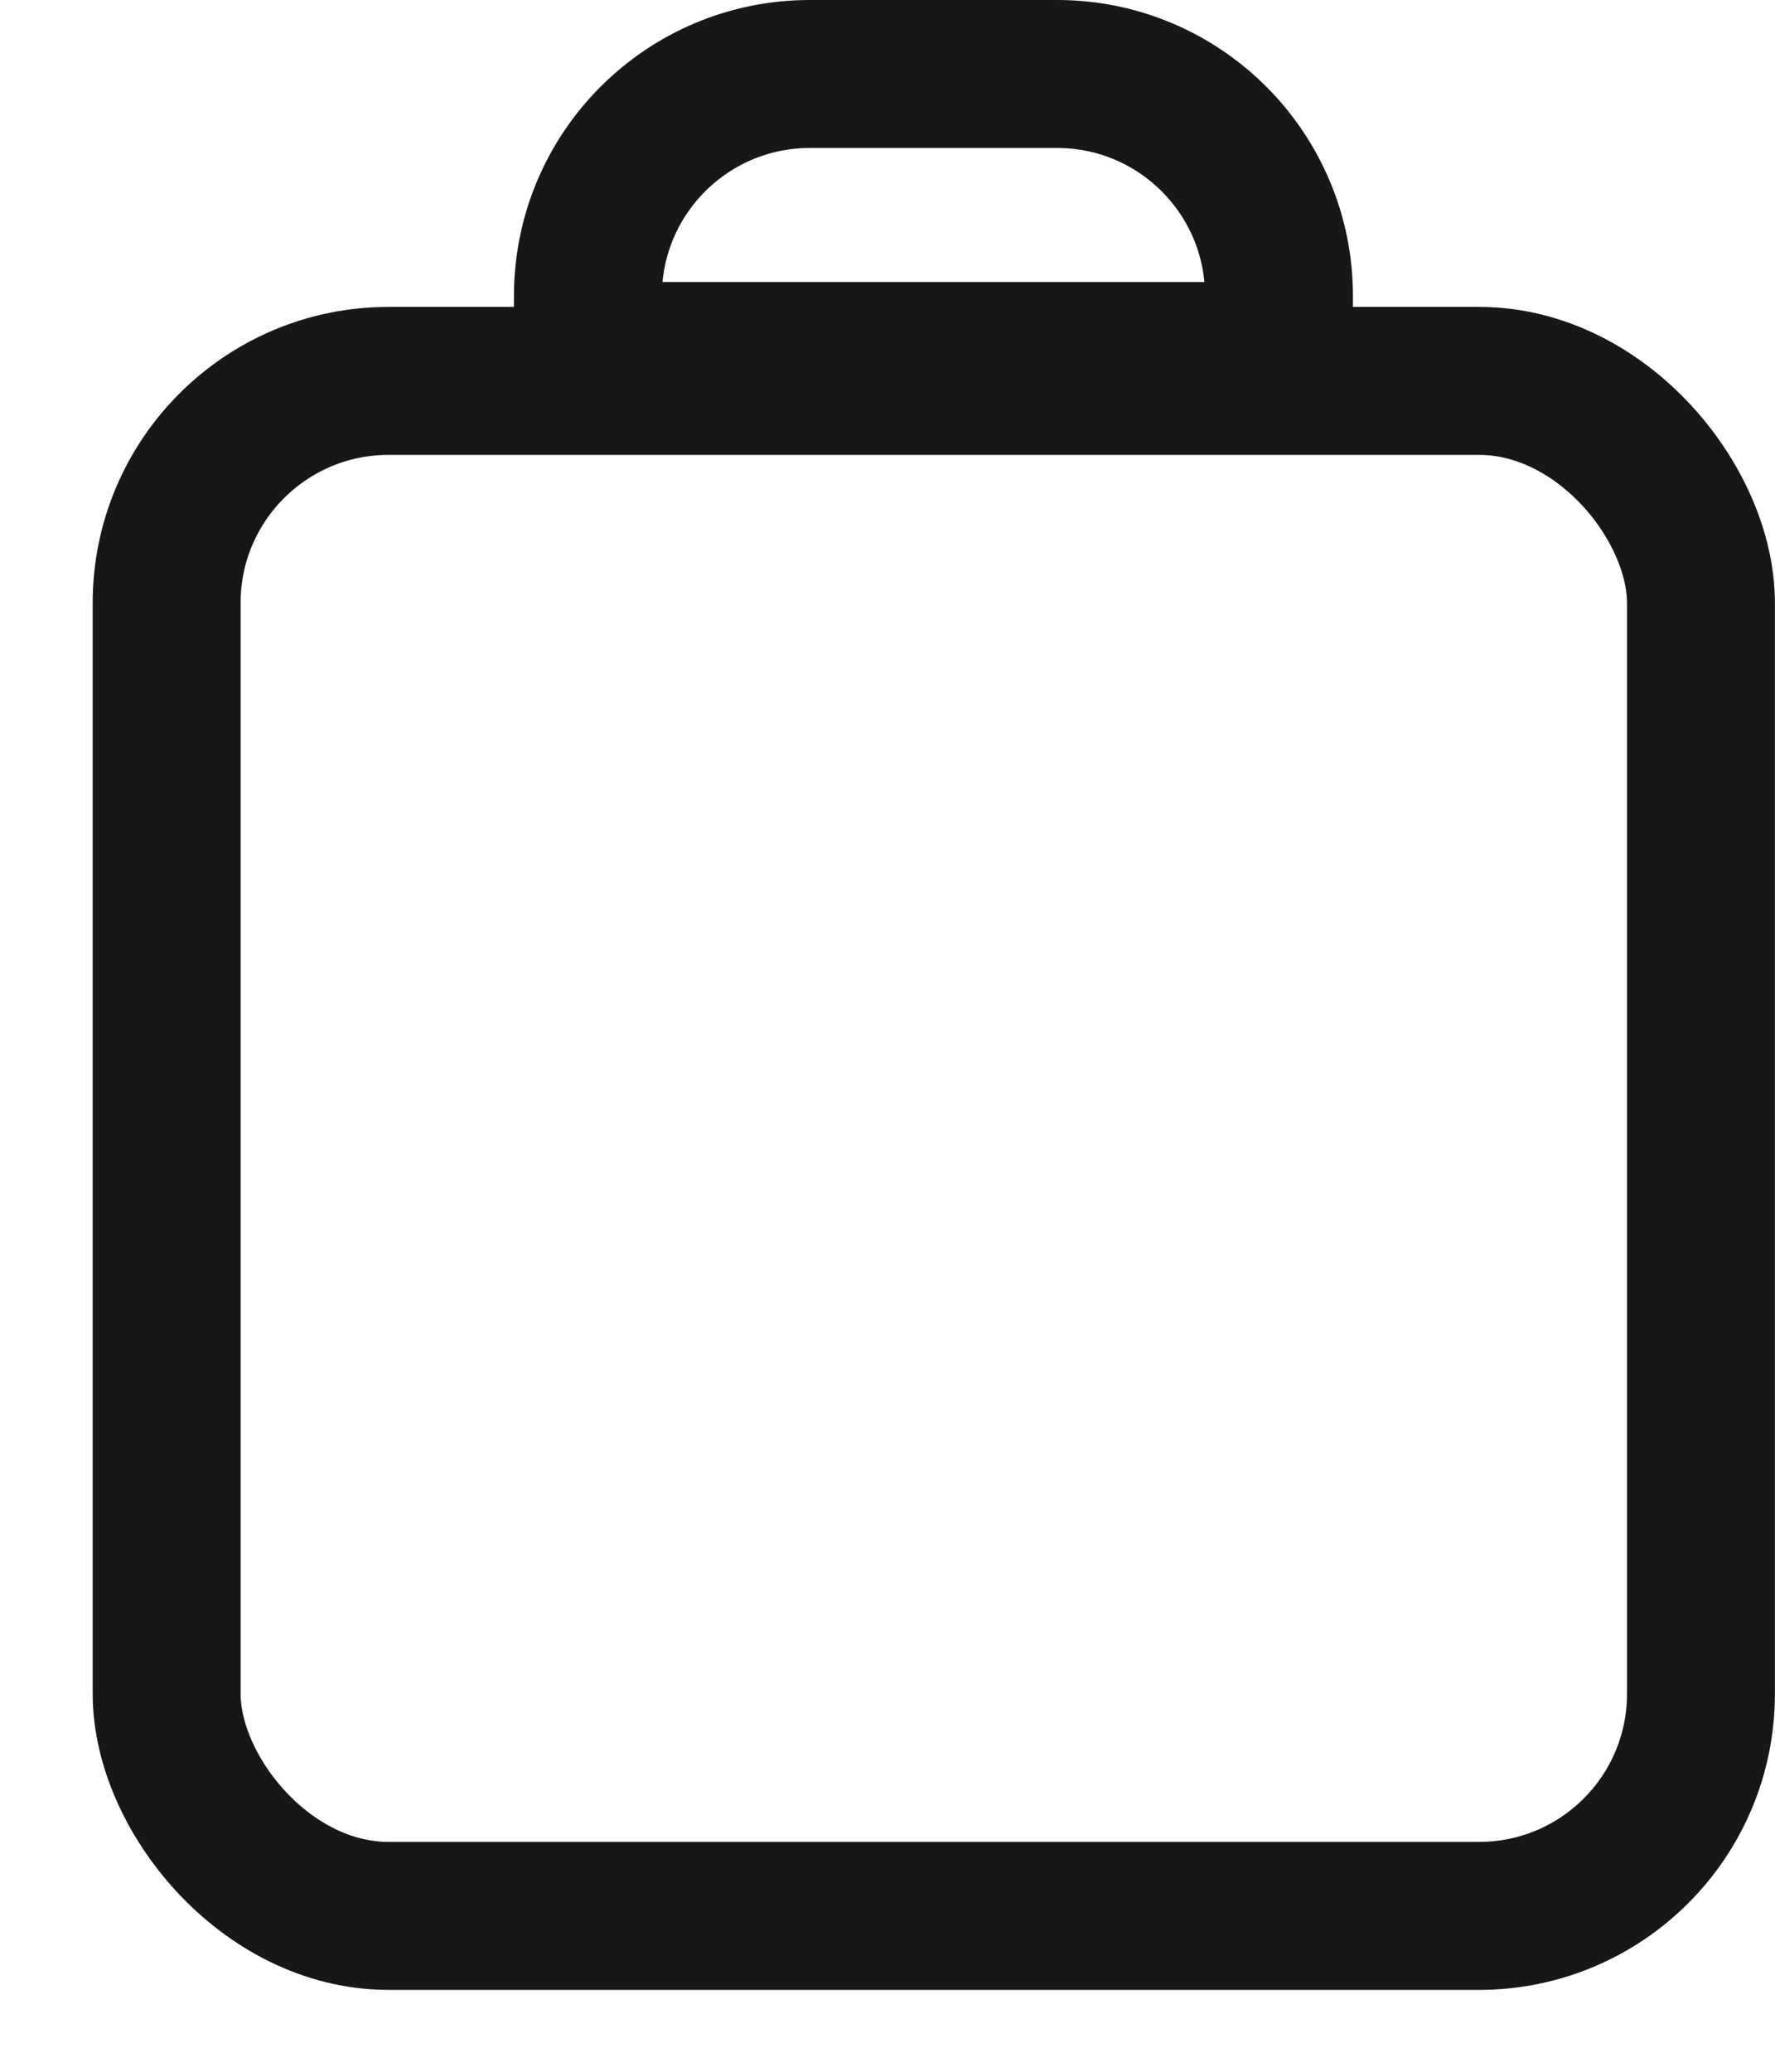
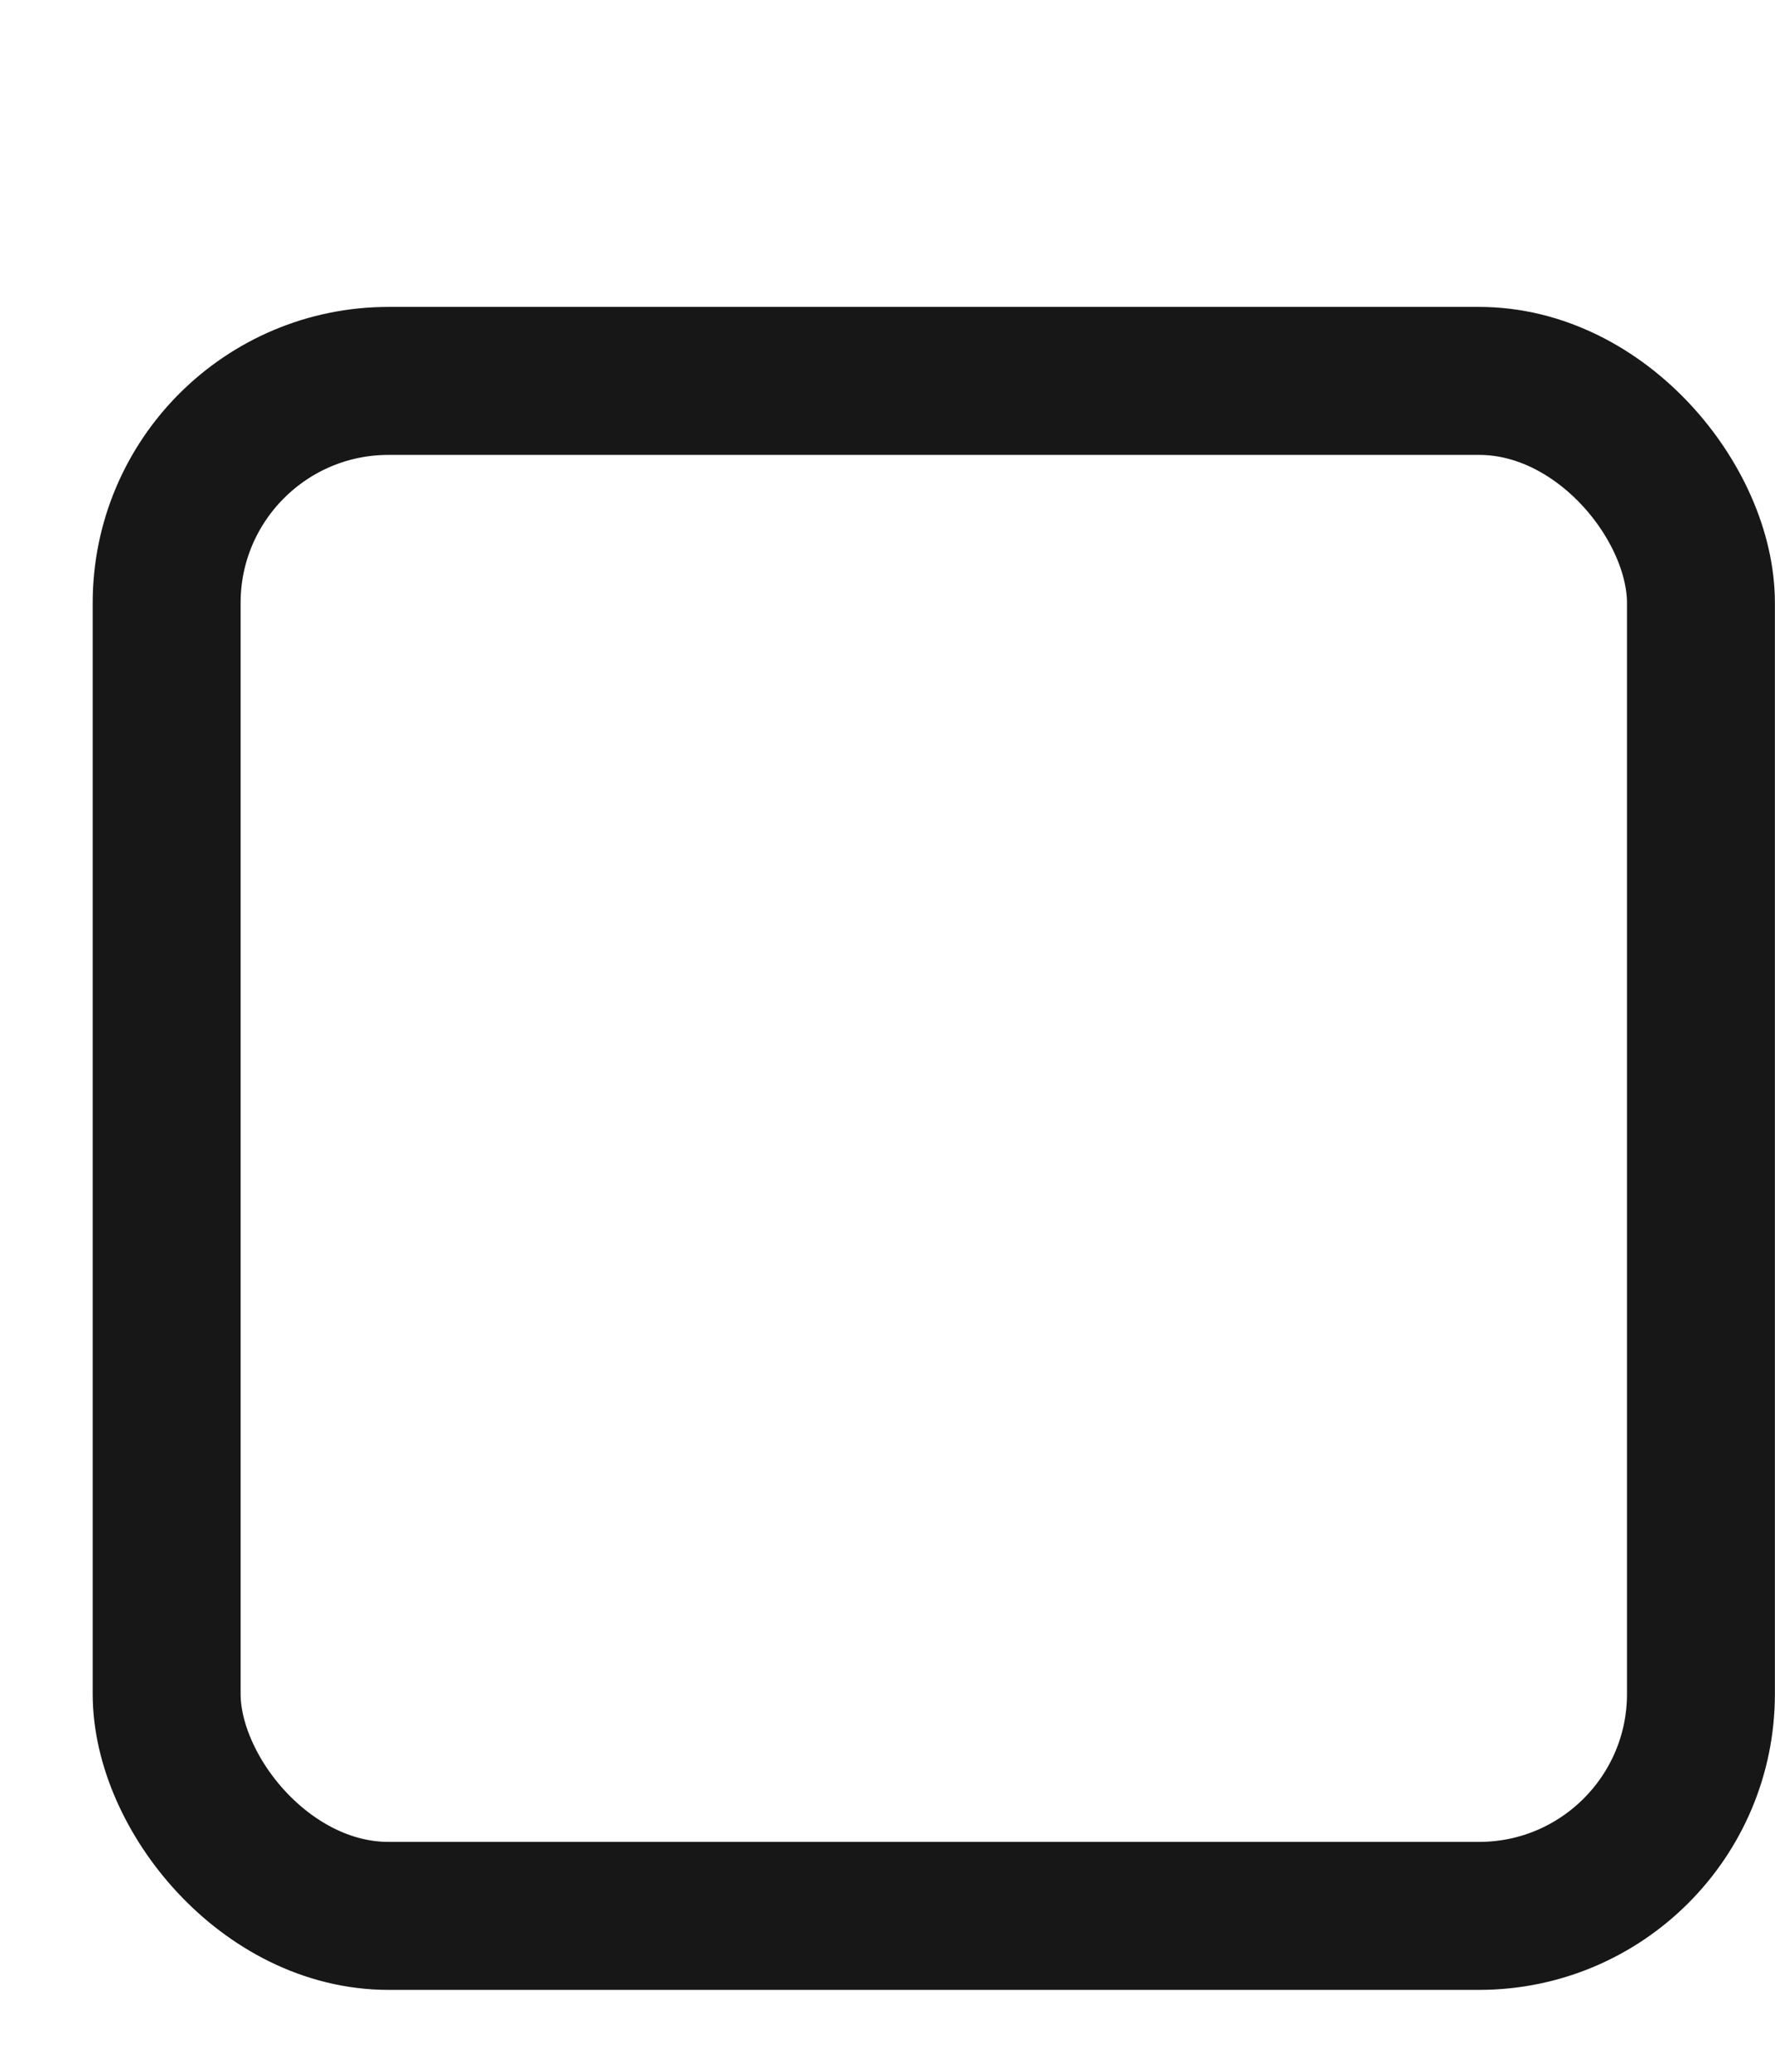
<svg xmlns="http://www.w3.org/2000/svg" width="18" height="21" viewBox="0 0 18 21" fill="none">
  <rect x="1.69" y="3.861" width="15.559" height="15.559" rx="2.25" stroke="#161716" stroke-width="1.5" stroke-linejoin="round" />
-   <path d="M5.962 2.989C5.968 1.75 6.974 0.75 8.212 0.75H10.72C11.967 0.75 12.976 1.764 12.97 3.011L12.967 3.609H5.959L5.962 2.989Z" stroke="#161716" stroke-width="1.5" stroke-linejoin="round" />
</svg>